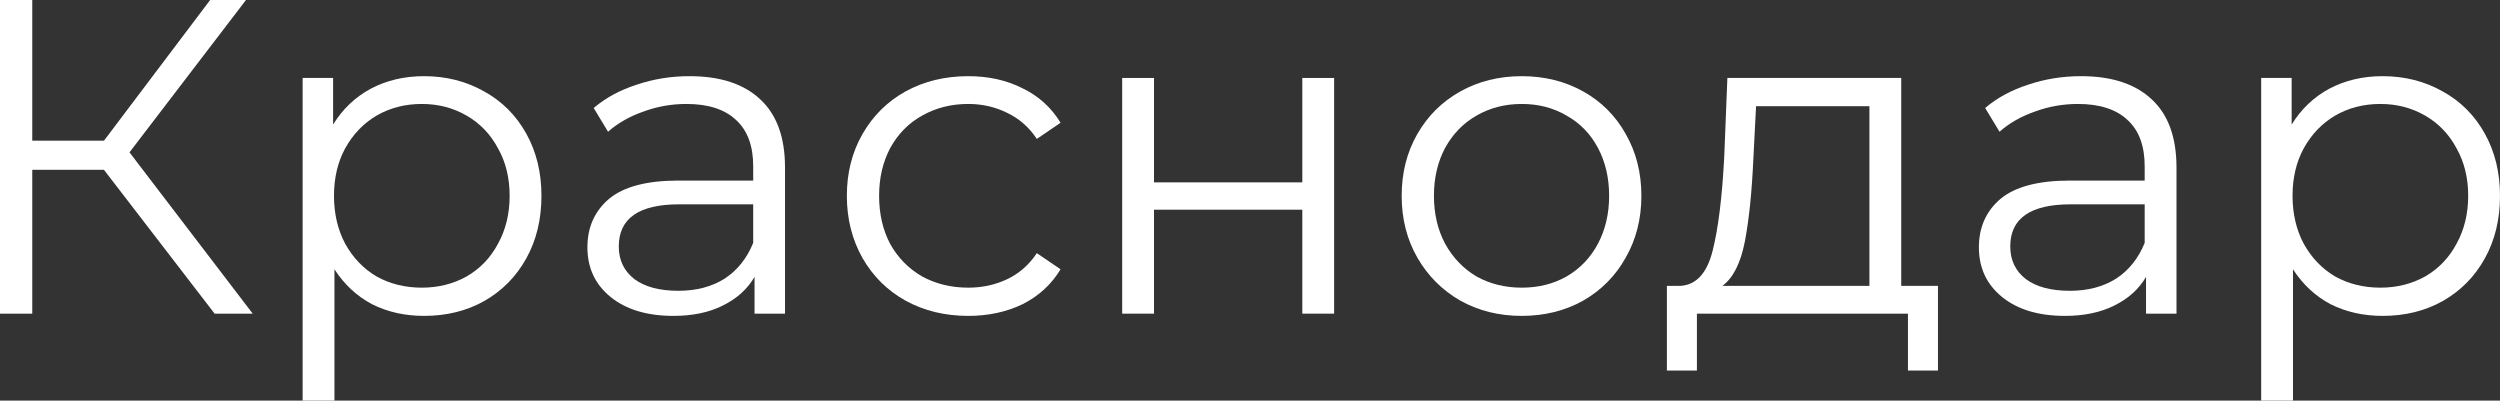
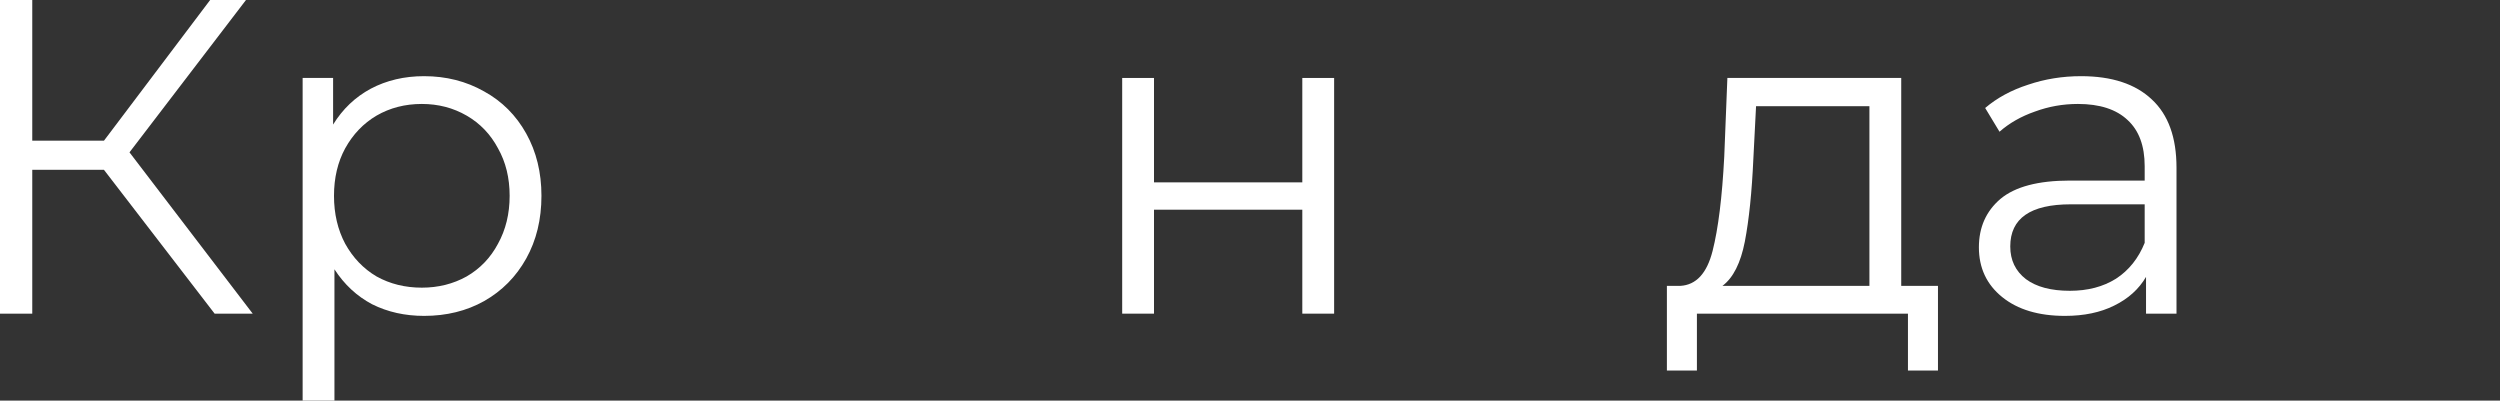
<svg xmlns="http://www.w3.org/2000/svg" viewBox="0 0 66.954 10.728" fill="none">
  <rect x="0" y="0" width="66.954" height="10.728" fill="#333333" stroke="none" />
-   <path d="M63.81 2.04C64.402 2.04 64.938 2.176 65.418 2.448C65.898 2.712 66.274 3.088 66.546 3.576C66.818 4.064 66.954 4.62 66.954 5.244C66.954 5.876 66.818 6.436 66.546 6.924C66.274 7.412 65.898 7.792 65.418 8.064C64.946 8.328 64.41 8.46 63.81 8.46C63.298 8.46 62.834 8.356 62.418 8.148C62.01 7.932 61.674 7.62 61.41 7.212V10.728H60.558V2.088H61.374V3.336C61.63 2.92 61.966 2.6 62.382 2.376C62.806 2.152 63.282 2.04 63.81 2.04ZM63.75 7.704C64.19 7.704 64.59 7.604 64.95 7.404C65.31 7.196 65.59 6.904 65.79 6.528C65.998 6.152 66.102 5.724 66.102 5.244C66.102 4.764 65.998 4.34 65.79 3.972C65.59 3.596 65.31 3.304 64.95 3.096C64.59 2.888 64.19 2.784 63.75 2.784C63.302 2.784 62.898 2.888 62.538 3.096C62.186 3.304 61.906 3.596 61.698 3.972C61.498 4.34 61.398 4.764 61.398 5.244C61.398 5.724 61.498 6.152 61.698 6.528C61.906 6.904 62.186 7.196 62.538 7.404C62.898 7.604 63.302 7.704 63.75 7.704Z" fill="white" />
  <path d="M55.734 2.04C56.558 2.04 57.19 2.248 57.63 2.664C58.07 3.072 58.29 3.68 58.29 4.488V8.4H57.474V7.416C57.282 7.744 56.998 8 56.622 8.184C56.254 8.368 55.814 8.46 55.302 8.46C54.598 8.46 54.038 8.292 53.622 7.956C53.206 7.62 52.998 7.176 52.998 6.624C52.998 6.088 53.19 5.656 53.574 5.328C53.966 5 54.586 4.836 55.434 4.836H57.438V4.452C57.438 3.908 57.286 3.496 56.982 3.216C56.678 2.928 56.234 2.784 55.65 2.784C55.25 2.784 54.866 2.852 54.498 2.988C54.13 3.116 53.814 3.296 53.55 3.528L53.166 2.892C53.486 2.62 53.87 2.412 54.318 2.268C54.766 2.116 55.238 2.04 55.734 2.04ZM55.434 7.788C55.914 7.788 56.326 7.68 56.67 7.464C57.014 7.24 57.27 6.92 57.438 6.504V5.472H55.458C54.378 5.472 53.838 5.848 53.838 6.6C53.838 6.968 53.978 7.26 54.258 7.476C54.538 7.684 54.93 7.788 55.434 7.788Z" fill="white" />
  <path d="M51.902 7.656V9.924H51.098V8.4H45.446V9.924H44.642V7.656H45.002C45.426 7.632 45.714 7.32 45.866 6.72C46.018 6.12 46.122 5.28 46.178 4.2L46.262 2.088H50.918V7.656H51.902ZM46.958 4.248C46.918 5.144 46.842 5.884 46.73 6.468C46.618 7.044 46.418 7.44 46.13 7.656H50.066V2.844H47.03L46.958 4.248Z" fill="white" />
-   <path d="M40.755 8.46C40.147 8.46 39.599 8.324 39.111 8.052C38.623 7.772 38.239 7.388 37.959 6.9C37.679 6.412 37.539 5.86 37.539 5.244C37.539 4.628 37.679 4.076 37.959 3.588C38.239 3.1 38.623 2.72 39.111 2.448C39.599 2.176 40.147 2.04 40.755 2.04C41.363 2.04 41.911 2.176 42.399 2.448C42.887 2.72 43.267 3.1 43.539 3.588C43.819 4.076 43.959 4.628 43.959 5.244C43.959 5.86 43.819 6.412 43.539 6.9C43.267 7.388 42.887 7.772 42.399 8.052C41.911 8.324 41.363 8.46 40.755 8.46ZM40.755 7.704C41.203 7.704 41.603 7.604 41.955 7.404C42.315 7.196 42.595 6.904 42.795 6.528C42.995 6.152 43.095 5.724 43.095 5.244C43.095 4.764 42.995 4.336 42.795 3.96C42.595 3.584 42.315 3.296 41.955 3.096C41.603 2.888 41.203 2.784 40.755 2.784C40.307 2.784 39.903 2.888 39.543 3.096C39.191 3.296 38.911 3.584 38.703 3.96C38.503 4.336 38.403 4.764 38.403 5.244C38.403 5.724 38.503 6.152 38.703 6.528C38.911 6.904 39.191 7.196 39.543 7.404C39.903 7.604 40.307 7.704 40.755 7.704Z" fill="white" />
  <path d="M30.054 2.088H30.906V4.884H34.878V2.088H35.73V8.4H34.878V5.616H30.906V8.4H30.054V2.088Z" fill="white" />
-   <path d="M25.932 8.46C25.308 8.46 24.748 8.324 24.252 8.052C23.764 7.78 23.38 7.4 23.1 6.912C22.82 6.416 22.68 5.86 22.68 5.244C22.68 4.628 22.82 4.076 23.1 3.588C23.38 3.1 23.764 2.72 24.252 2.448C24.748 2.176 25.308 2.04 25.932 2.04C26.476 2.04 26.96 2.148 27.384 2.364C27.816 2.572 28.156 2.88 28.404 3.288L27.768 3.72C27.56 3.408 27.296 3.176 26.976 3.024C26.656 2.864 26.308 2.784 25.932 2.784C25.476 2.784 25.064 2.888 24.696 3.096C24.336 3.296 24.052 3.584 23.844 3.96C23.644 4.336 23.544 4.764 23.544 5.244C23.544 5.732 23.644 6.164 23.844 6.54C24.052 6.908 24.336 7.196 24.696 7.404C25.064 7.604 25.476 7.704 25.932 7.704C26.308 7.704 26.656 7.628 26.976 7.476C27.296 7.324 27.56 7.092 27.768 6.78L28.404 7.212C28.156 7.62 27.816 7.932 27.384 8.148C26.952 8.356 26.468 8.46 25.932 8.46Z" fill="white" />
-   <path d="M18.468 2.04C19.292 2.04 19.924 2.248 20.364 2.664C20.804 3.072 21.024 3.68 21.024 4.488V8.4H20.208V7.416C20.016 7.744 19.732 8 19.356 8.184C18.988 8.368 18.548 8.46 18.036 8.46C17.332 8.46 16.772 8.292 16.356 7.956C15.94 7.62 15.732 7.176 15.732 6.624C15.732 6.088 15.924 5.656 16.308 5.328C16.7 5 17.32 4.836 18.168 4.836H20.172V4.452C20.172 3.908 20.02 3.496 19.716 3.216C19.412 2.928 18.968 2.784 18.384 2.784C17.984 2.784 17.6 2.852 17.232 2.988C16.864 3.116 16.548 3.296 16.284 3.528L15.9 2.892C16.22 2.62 16.604 2.412 17.052 2.268C17.5 2.116 17.972 2.04 18.468 2.04ZM18.168 7.788C18.648 7.788 19.06 7.68 19.404 7.464C19.748 7.24 20.004 6.92 20.172 6.504V5.472H18.192C17.112 5.472 16.572 5.848 16.572 6.6C16.572 6.968 16.712 7.26 16.992 7.476C17.272 7.684 17.664 7.788 18.168 7.788Z" fill="white" />
  <path d="M11.357 2.04C11.949 2.04 12.485 2.176 12.965 2.448C13.445 2.712 13.821 3.088 14.093 3.576C14.365 4.064 14.501 4.62 14.501 5.244C14.501 5.876 14.365 6.436 14.093 6.924C13.821 7.412 13.445 7.792 12.965 8.064C12.493 8.328 11.957 8.46 11.357 8.46C10.845 8.46 10.381 8.356 9.965 8.148C9.557 7.932 9.221 7.62 8.957 7.212V10.728H8.105V2.088H8.921V3.336C9.177 2.92 9.513 2.6 9.929 2.376C10.353 2.152 10.829 2.04 11.357 2.04ZM11.297 7.704C11.737 7.704 12.137 7.604 12.497 7.404C12.857 7.196 13.137 6.904 13.337 6.528C13.545 6.152 13.649 5.724 13.649 5.244C13.649 4.764 13.545 4.34 13.337 3.972C13.137 3.596 12.857 3.304 12.497 3.096C12.137 2.888 11.737 2.784 11.297 2.784C10.849 2.784 10.445 2.888 10.085 3.096C9.733 3.304 9.453 3.596 9.245 3.972C9.045 4.34 8.945 4.764 8.945 5.244C8.945 5.724 9.045 6.152 9.245 6.528C9.453 6.904 9.733 7.196 10.085 7.404C10.445 7.604 10.849 7.704 11.297 7.704Z" fill="white" />
  <path d="M2.784 4.548H0.864V8.4H0V0H0.864V3.768H2.784L5.628 0H6.588L3.468 4.08L6.768 8.4H5.748L2.784 4.548Z" fill="white" />
</svg>